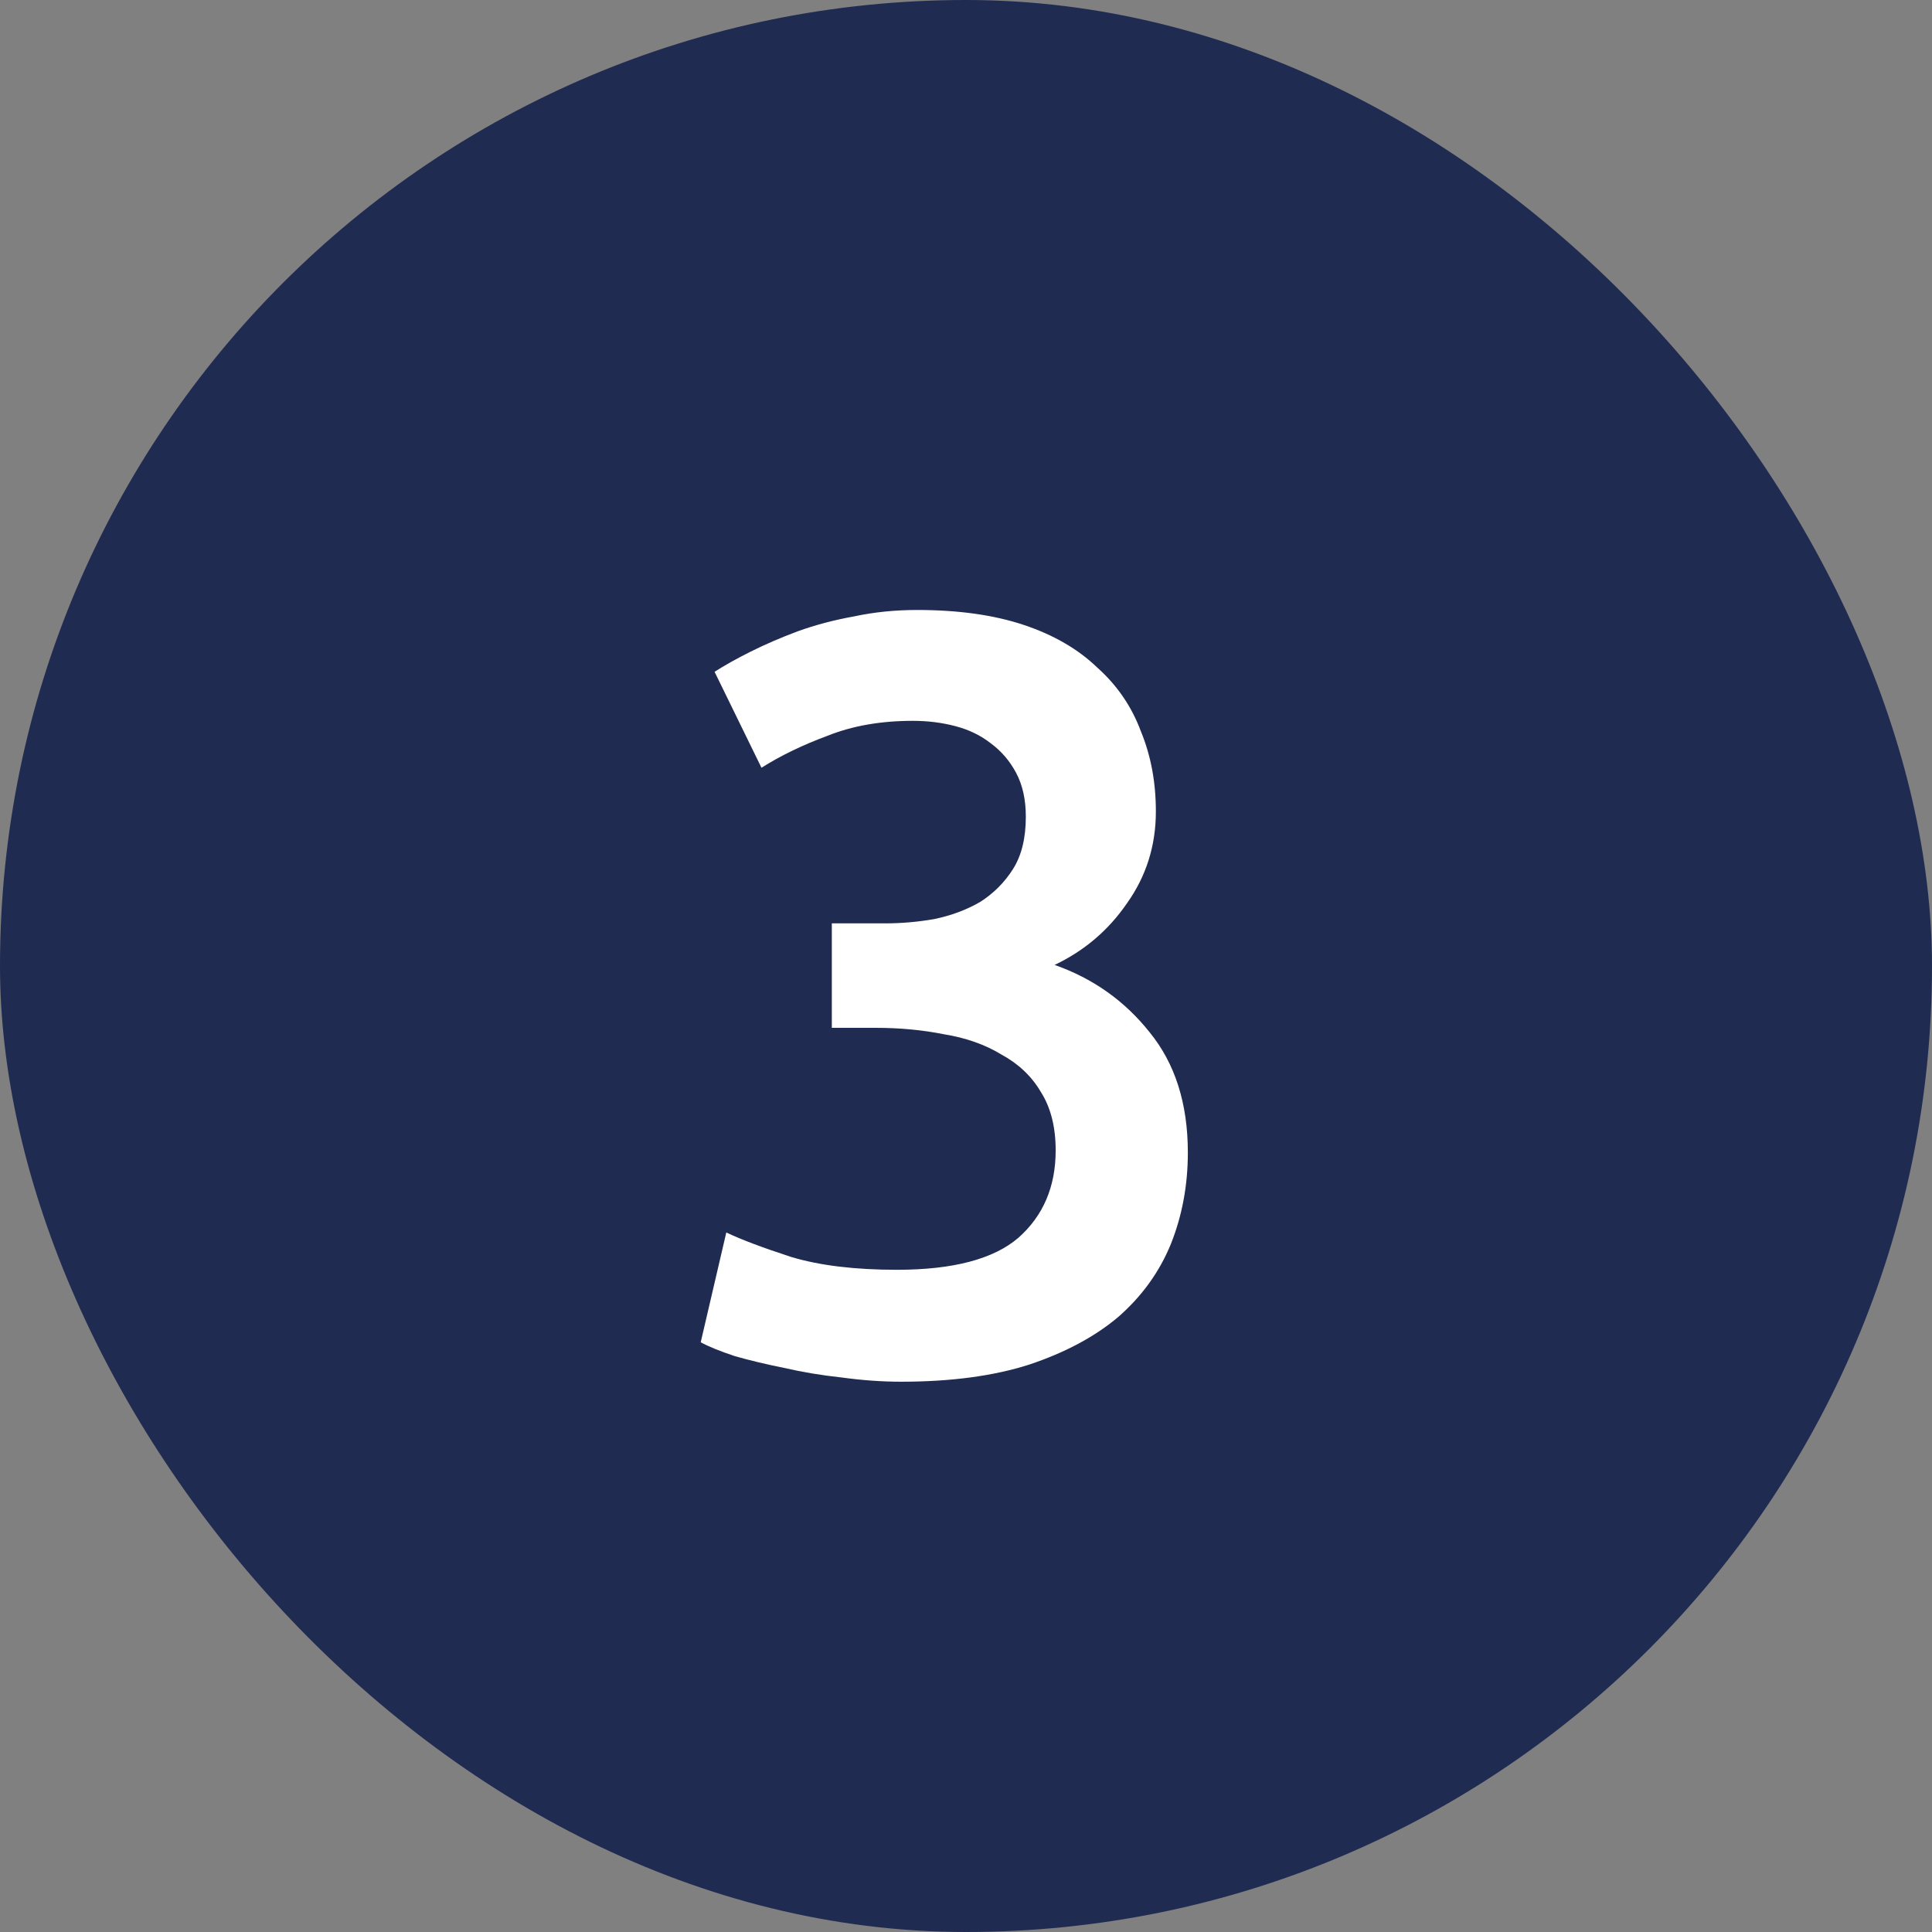
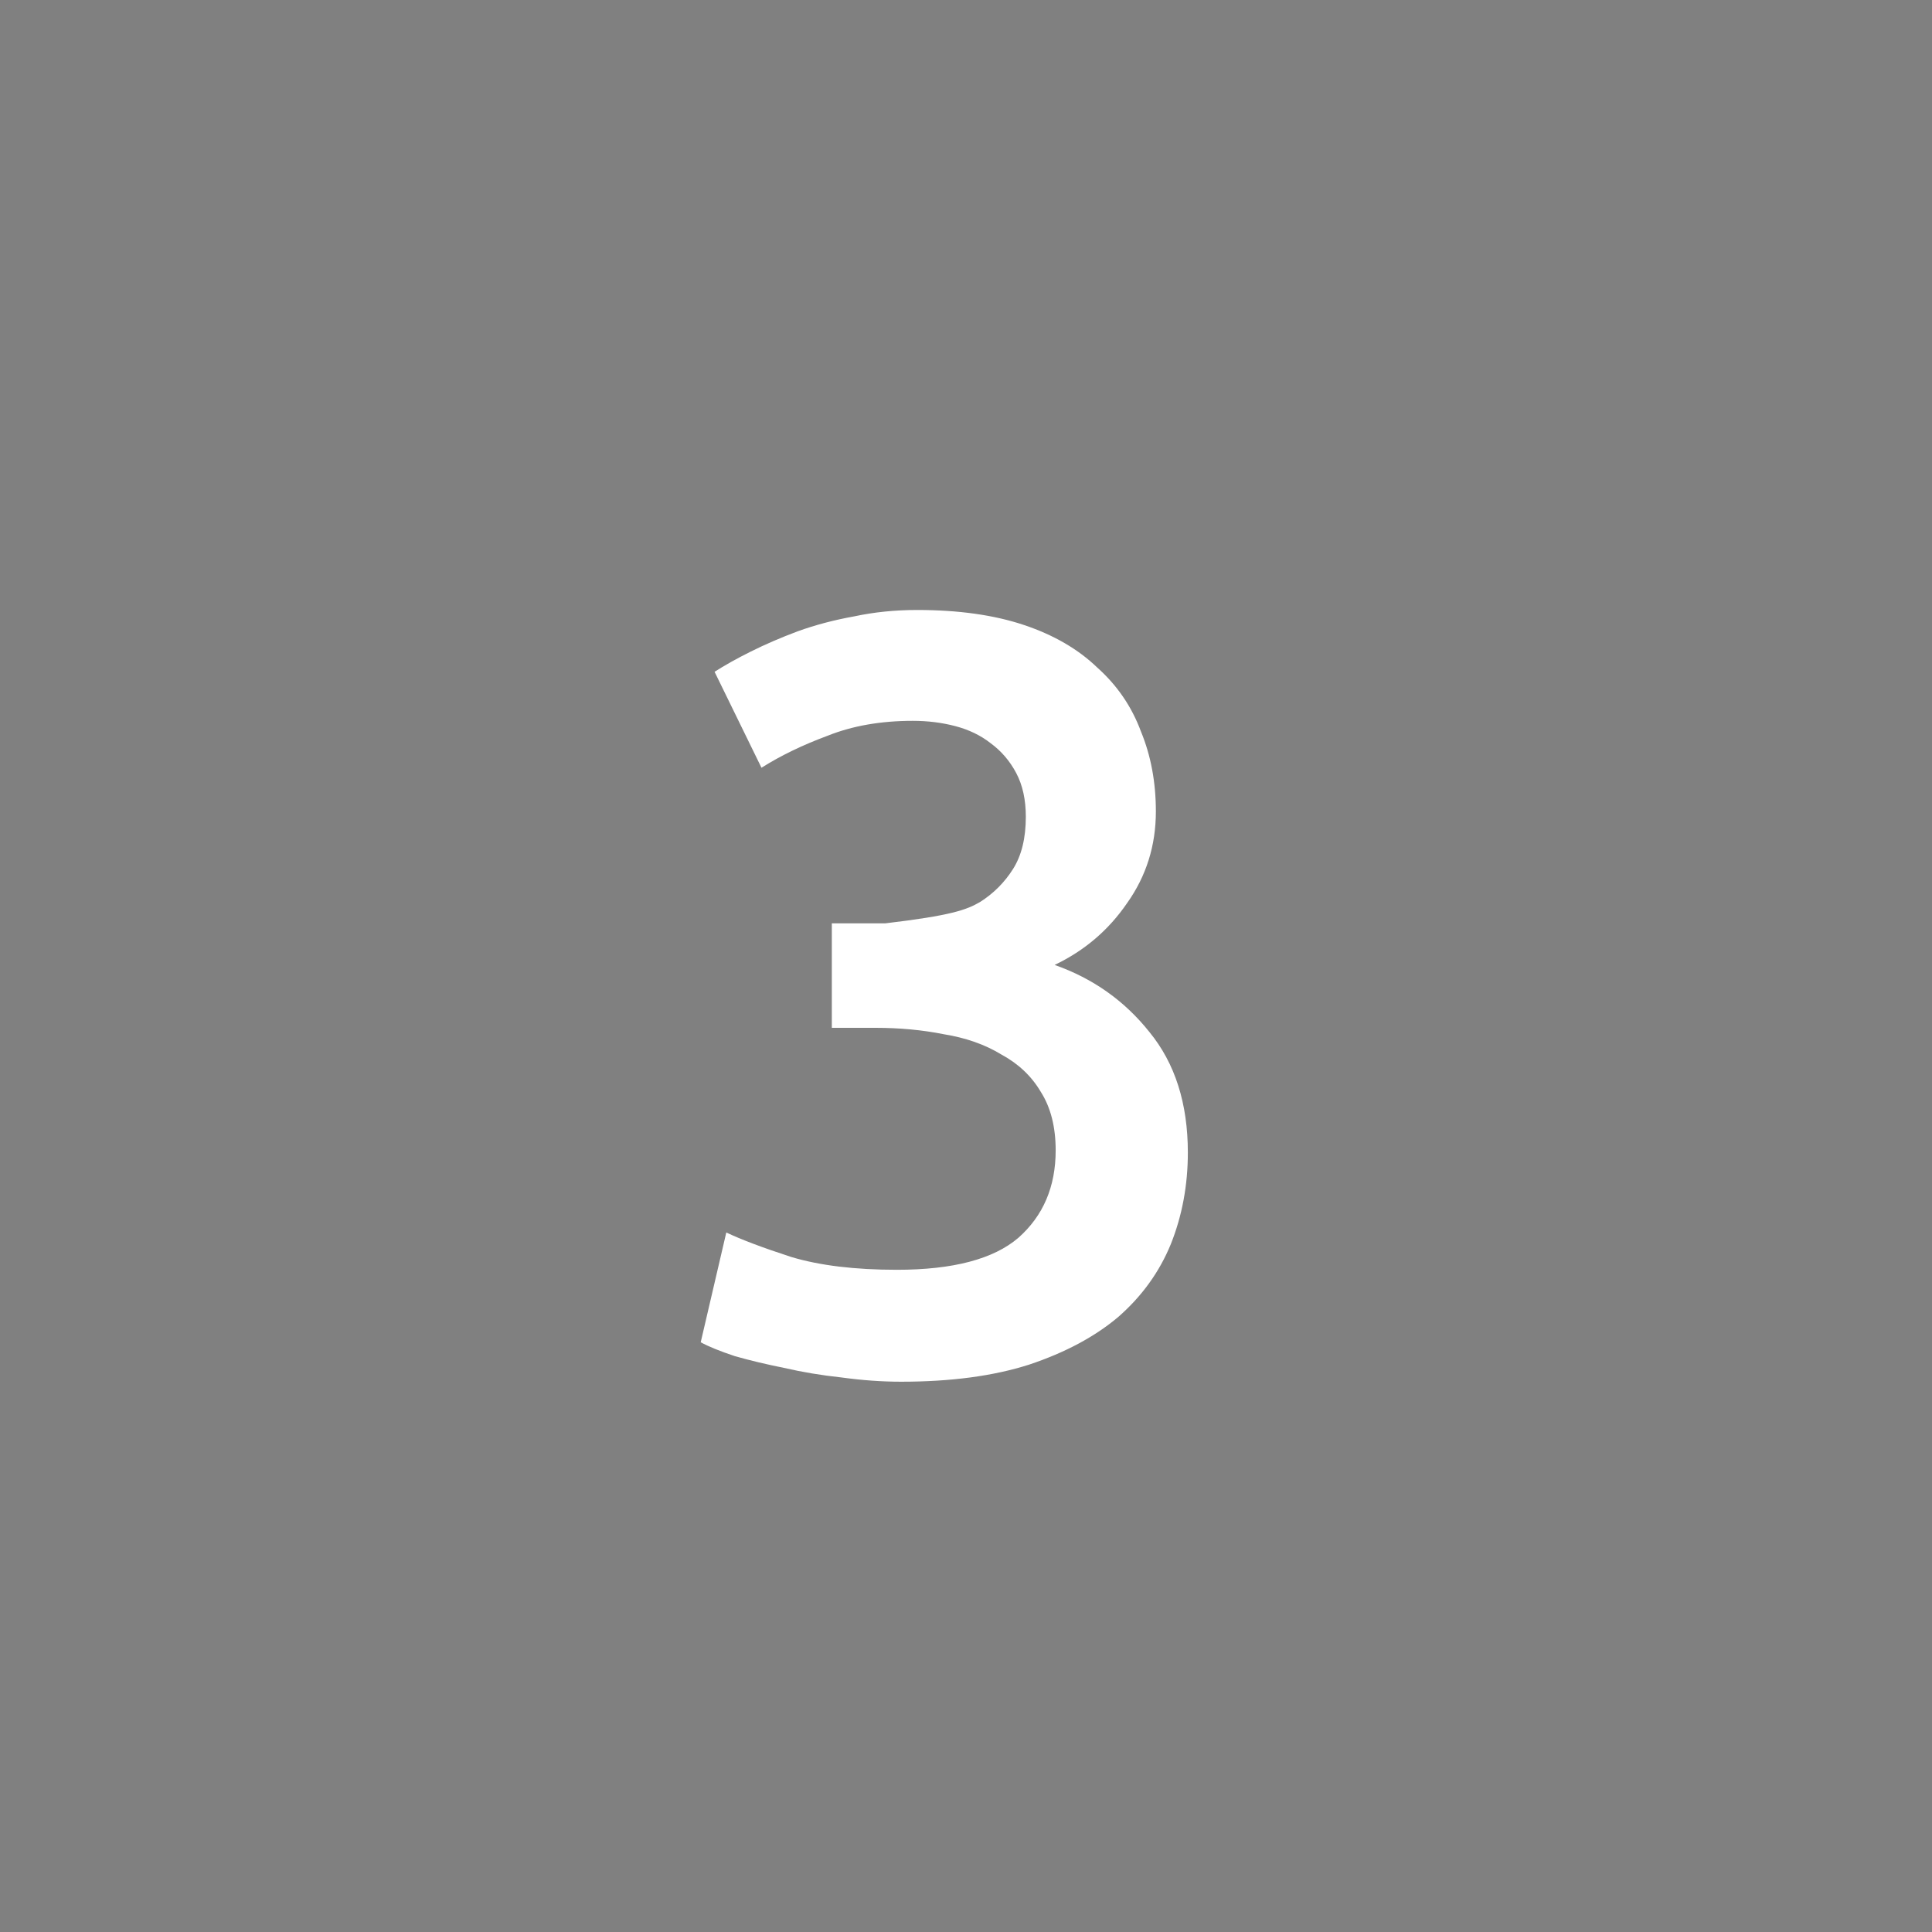
<svg xmlns="http://www.w3.org/2000/svg" width="58" height="58" viewBox="0 0 58 58" fill="none">
  <rect x="0" y="0" width="58" height="58" fill="#808080" stroke="none" />
-   <rect width="58" height="58" rx="29" fill="#202B51" />
-   <path d="M27.052 41.48C26.476 41.48 25.879 41.437 25.26 41.352C24.663 41.288 24.087 41.192 23.532 41.064C22.999 40.957 22.508 40.84 22.06 40.712C21.612 40.563 21.271 40.424 21.036 40.296L21.804 37C22.252 37.213 22.903 37.459 23.756 37.736C24.609 37.992 25.665 38.12 26.924 38.12C28.609 38.12 29.825 37.8 30.572 37.16C31.319 36.499 31.692 35.624 31.692 34.536C31.692 33.832 31.543 33.245 31.244 32.776C30.967 32.307 30.572 31.933 30.06 31.656C29.569 31.357 28.993 31.155 28.332 31.048C27.692 30.92 27.009 30.856 26.284 30.856H24.972V27.72H26.572C27.063 27.72 27.553 27.677 28.044 27.592C28.556 27.485 29.015 27.315 29.42 27.08C29.825 26.824 30.156 26.493 30.412 26.088C30.668 25.683 30.796 25.16 30.796 24.52C30.796 24.008 30.7 23.571 30.508 23.208C30.316 22.845 30.06 22.547 29.74 22.312C29.441 22.077 29.089 21.907 28.684 21.8C28.279 21.693 27.852 21.64 27.404 21.64C26.444 21.64 25.591 21.789 24.844 22.088C24.097 22.365 23.436 22.685 22.86 23.048L21.452 20.168C21.751 19.976 22.113 19.773 22.54 19.56C22.967 19.347 23.436 19.144 23.948 18.952C24.481 18.76 25.047 18.611 25.644 18.504C26.241 18.376 26.871 18.312 27.532 18.312C28.769 18.312 29.836 18.461 30.732 18.76C31.628 19.059 32.364 19.485 32.94 20.04C33.537 20.573 33.975 21.213 34.252 21.96C34.551 22.685 34.7 23.485 34.7 24.36C34.7 25.384 34.412 26.301 33.836 27.112C33.281 27.923 32.556 28.541 31.66 28.968C32.812 29.373 33.761 30.045 34.508 30.984C35.276 31.923 35.66 33.128 35.66 34.6C35.66 35.581 35.489 36.499 35.148 37.352C34.807 38.184 34.284 38.909 33.58 39.528C32.876 40.125 31.98 40.605 30.892 40.968C29.825 41.309 28.545 41.48 27.052 41.48Z" fill="white" />
+   <path d="M27.052 41.48C26.476 41.48 25.879 41.437 25.26 41.352C24.663 41.288 24.087 41.192 23.532 41.064C22.999 40.957 22.508 40.84 22.06 40.712C21.612 40.563 21.271 40.424 21.036 40.296L21.804 37C22.252 37.213 22.903 37.459 23.756 37.736C24.609 37.992 25.665 38.12 26.924 38.12C28.609 38.12 29.825 37.8 30.572 37.16C31.319 36.499 31.692 35.624 31.692 34.536C31.692 33.832 31.543 33.245 31.244 32.776C30.967 32.307 30.572 31.933 30.06 31.656C29.569 31.357 28.993 31.155 28.332 31.048C27.692 30.92 27.009 30.856 26.284 30.856H24.972V27.72H26.572C28.556 27.485 29.015 27.315 29.42 27.08C29.825 26.824 30.156 26.493 30.412 26.088C30.668 25.683 30.796 25.16 30.796 24.52C30.796 24.008 30.7 23.571 30.508 23.208C30.316 22.845 30.06 22.547 29.74 22.312C29.441 22.077 29.089 21.907 28.684 21.8C28.279 21.693 27.852 21.64 27.404 21.64C26.444 21.64 25.591 21.789 24.844 22.088C24.097 22.365 23.436 22.685 22.86 23.048L21.452 20.168C21.751 19.976 22.113 19.773 22.54 19.56C22.967 19.347 23.436 19.144 23.948 18.952C24.481 18.76 25.047 18.611 25.644 18.504C26.241 18.376 26.871 18.312 27.532 18.312C28.769 18.312 29.836 18.461 30.732 18.76C31.628 19.059 32.364 19.485 32.94 20.04C33.537 20.573 33.975 21.213 34.252 21.96C34.551 22.685 34.7 23.485 34.7 24.36C34.7 25.384 34.412 26.301 33.836 27.112C33.281 27.923 32.556 28.541 31.66 28.968C32.812 29.373 33.761 30.045 34.508 30.984C35.276 31.923 35.66 33.128 35.66 34.6C35.66 35.581 35.489 36.499 35.148 37.352C34.807 38.184 34.284 38.909 33.58 39.528C32.876 40.125 31.98 40.605 30.892 40.968C29.825 41.309 28.545 41.48 27.052 41.48Z" fill="white" />
</svg>